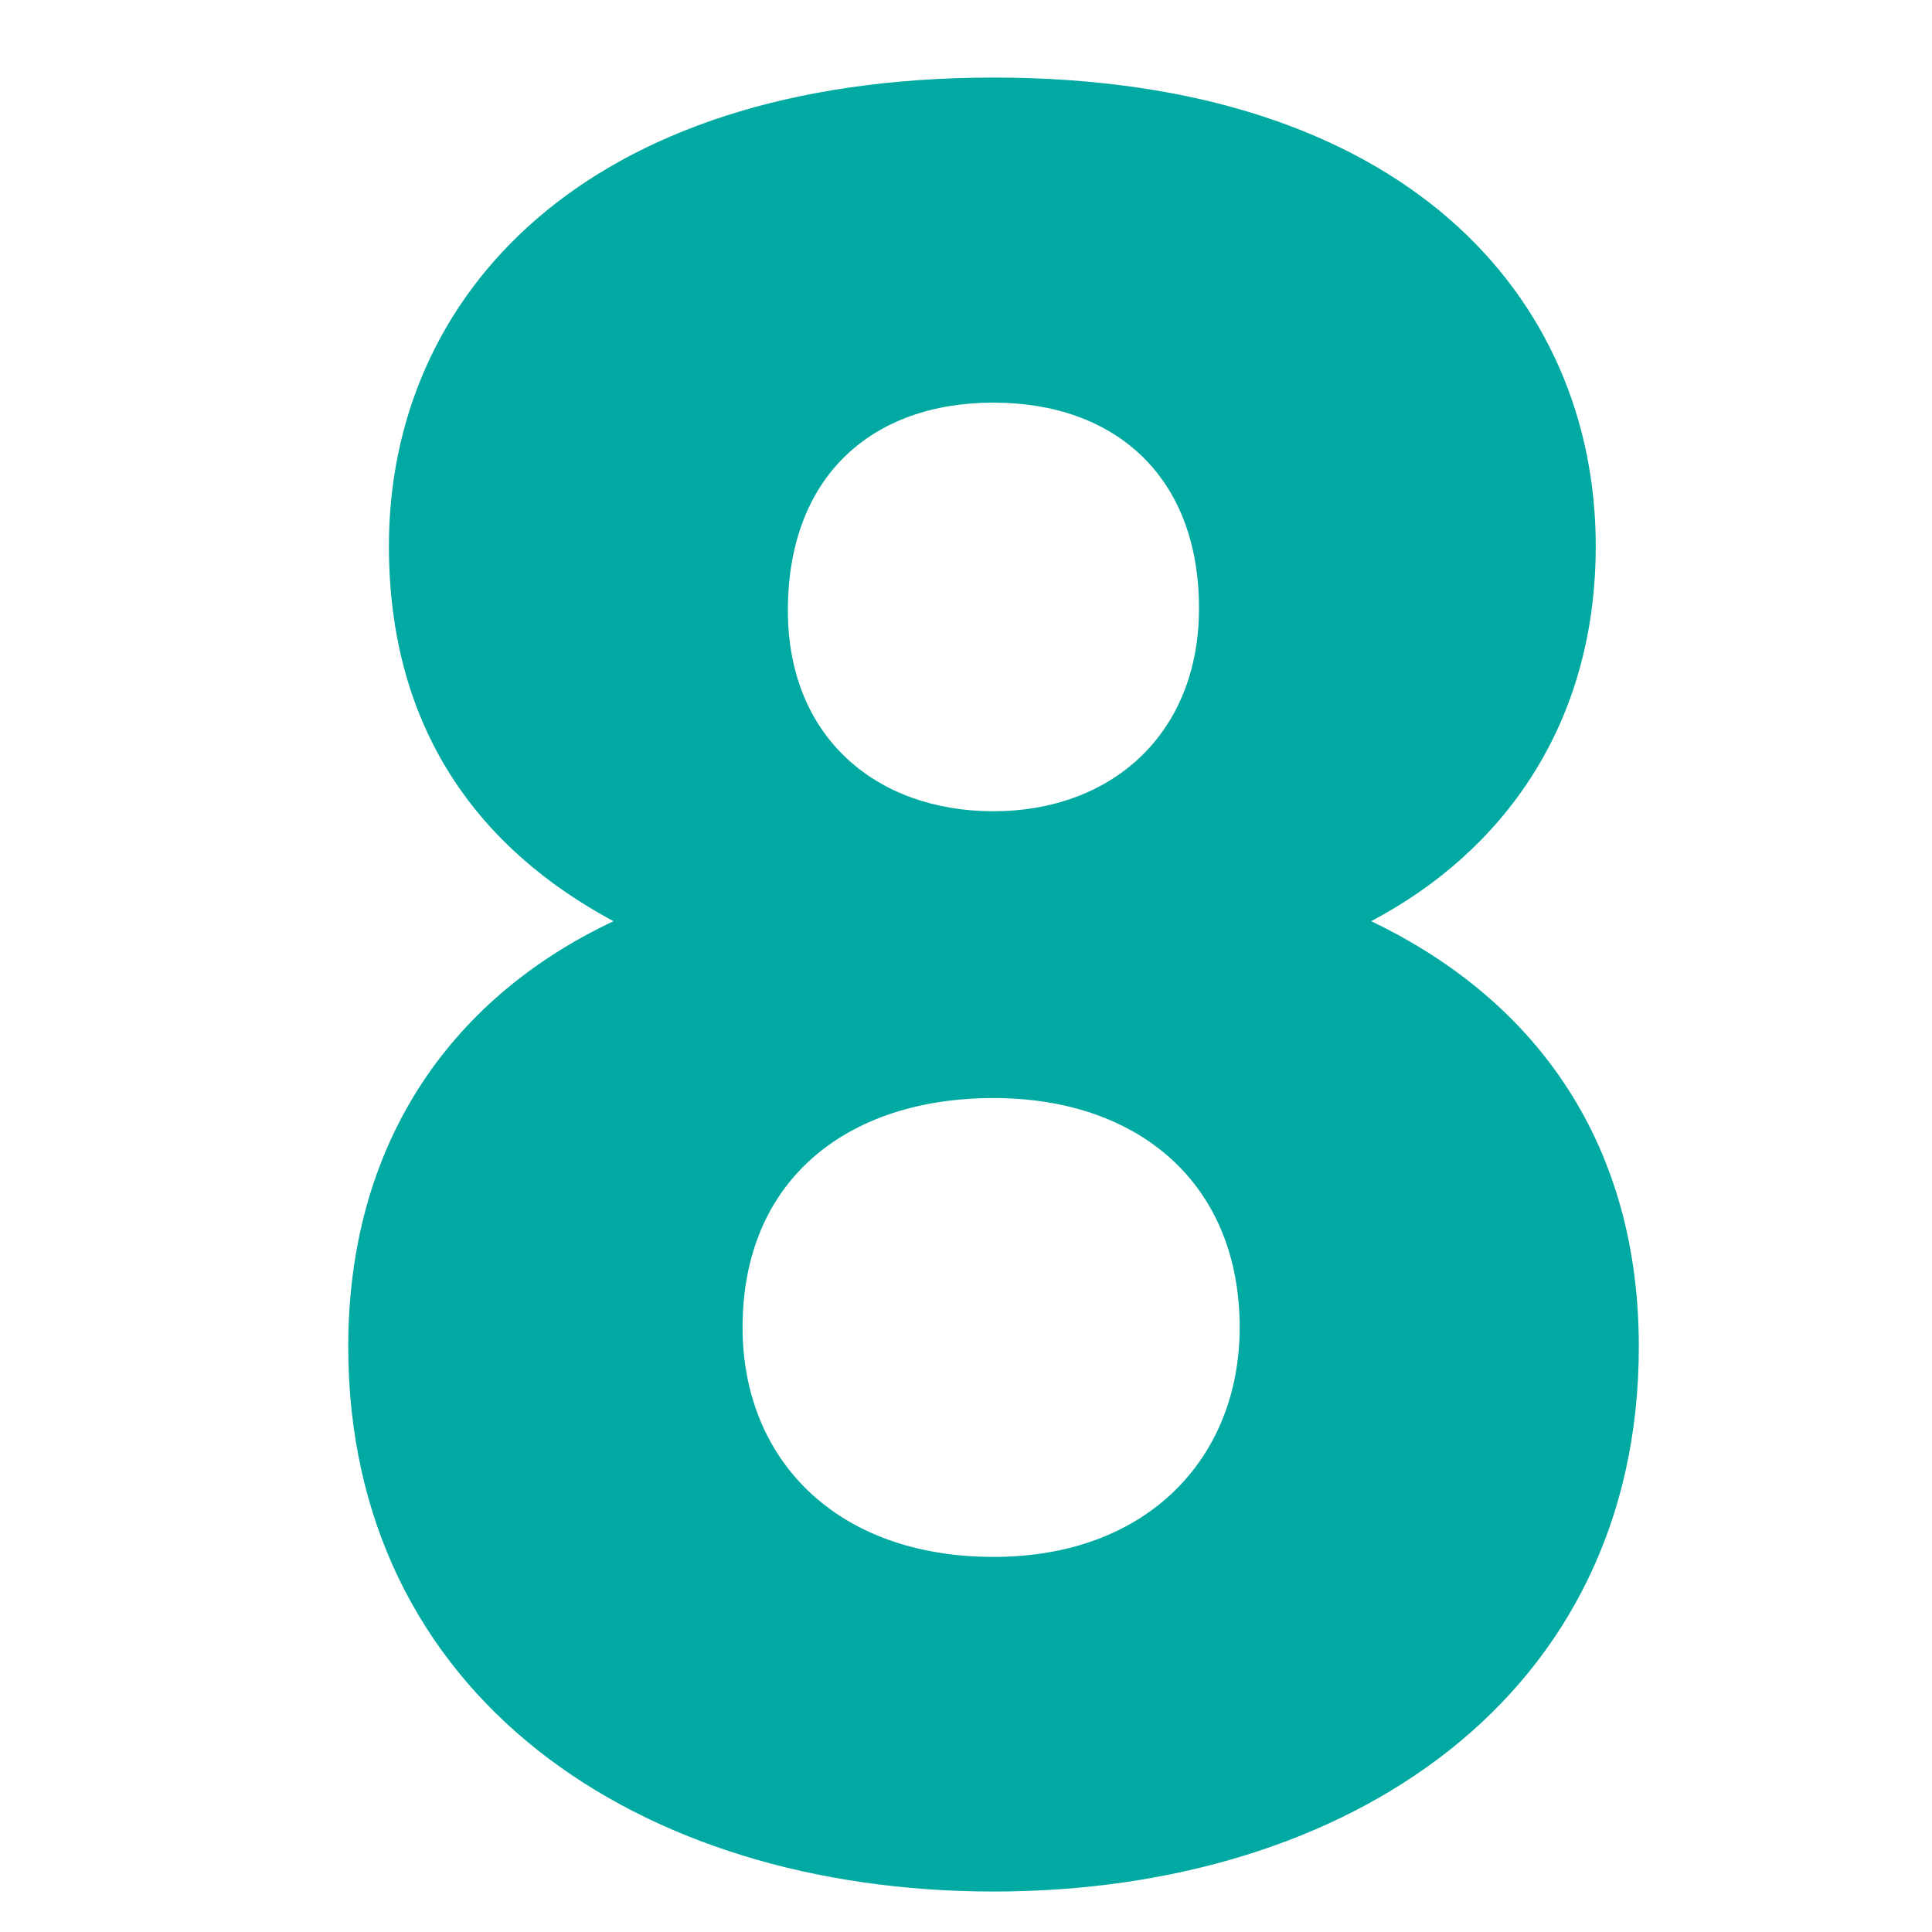
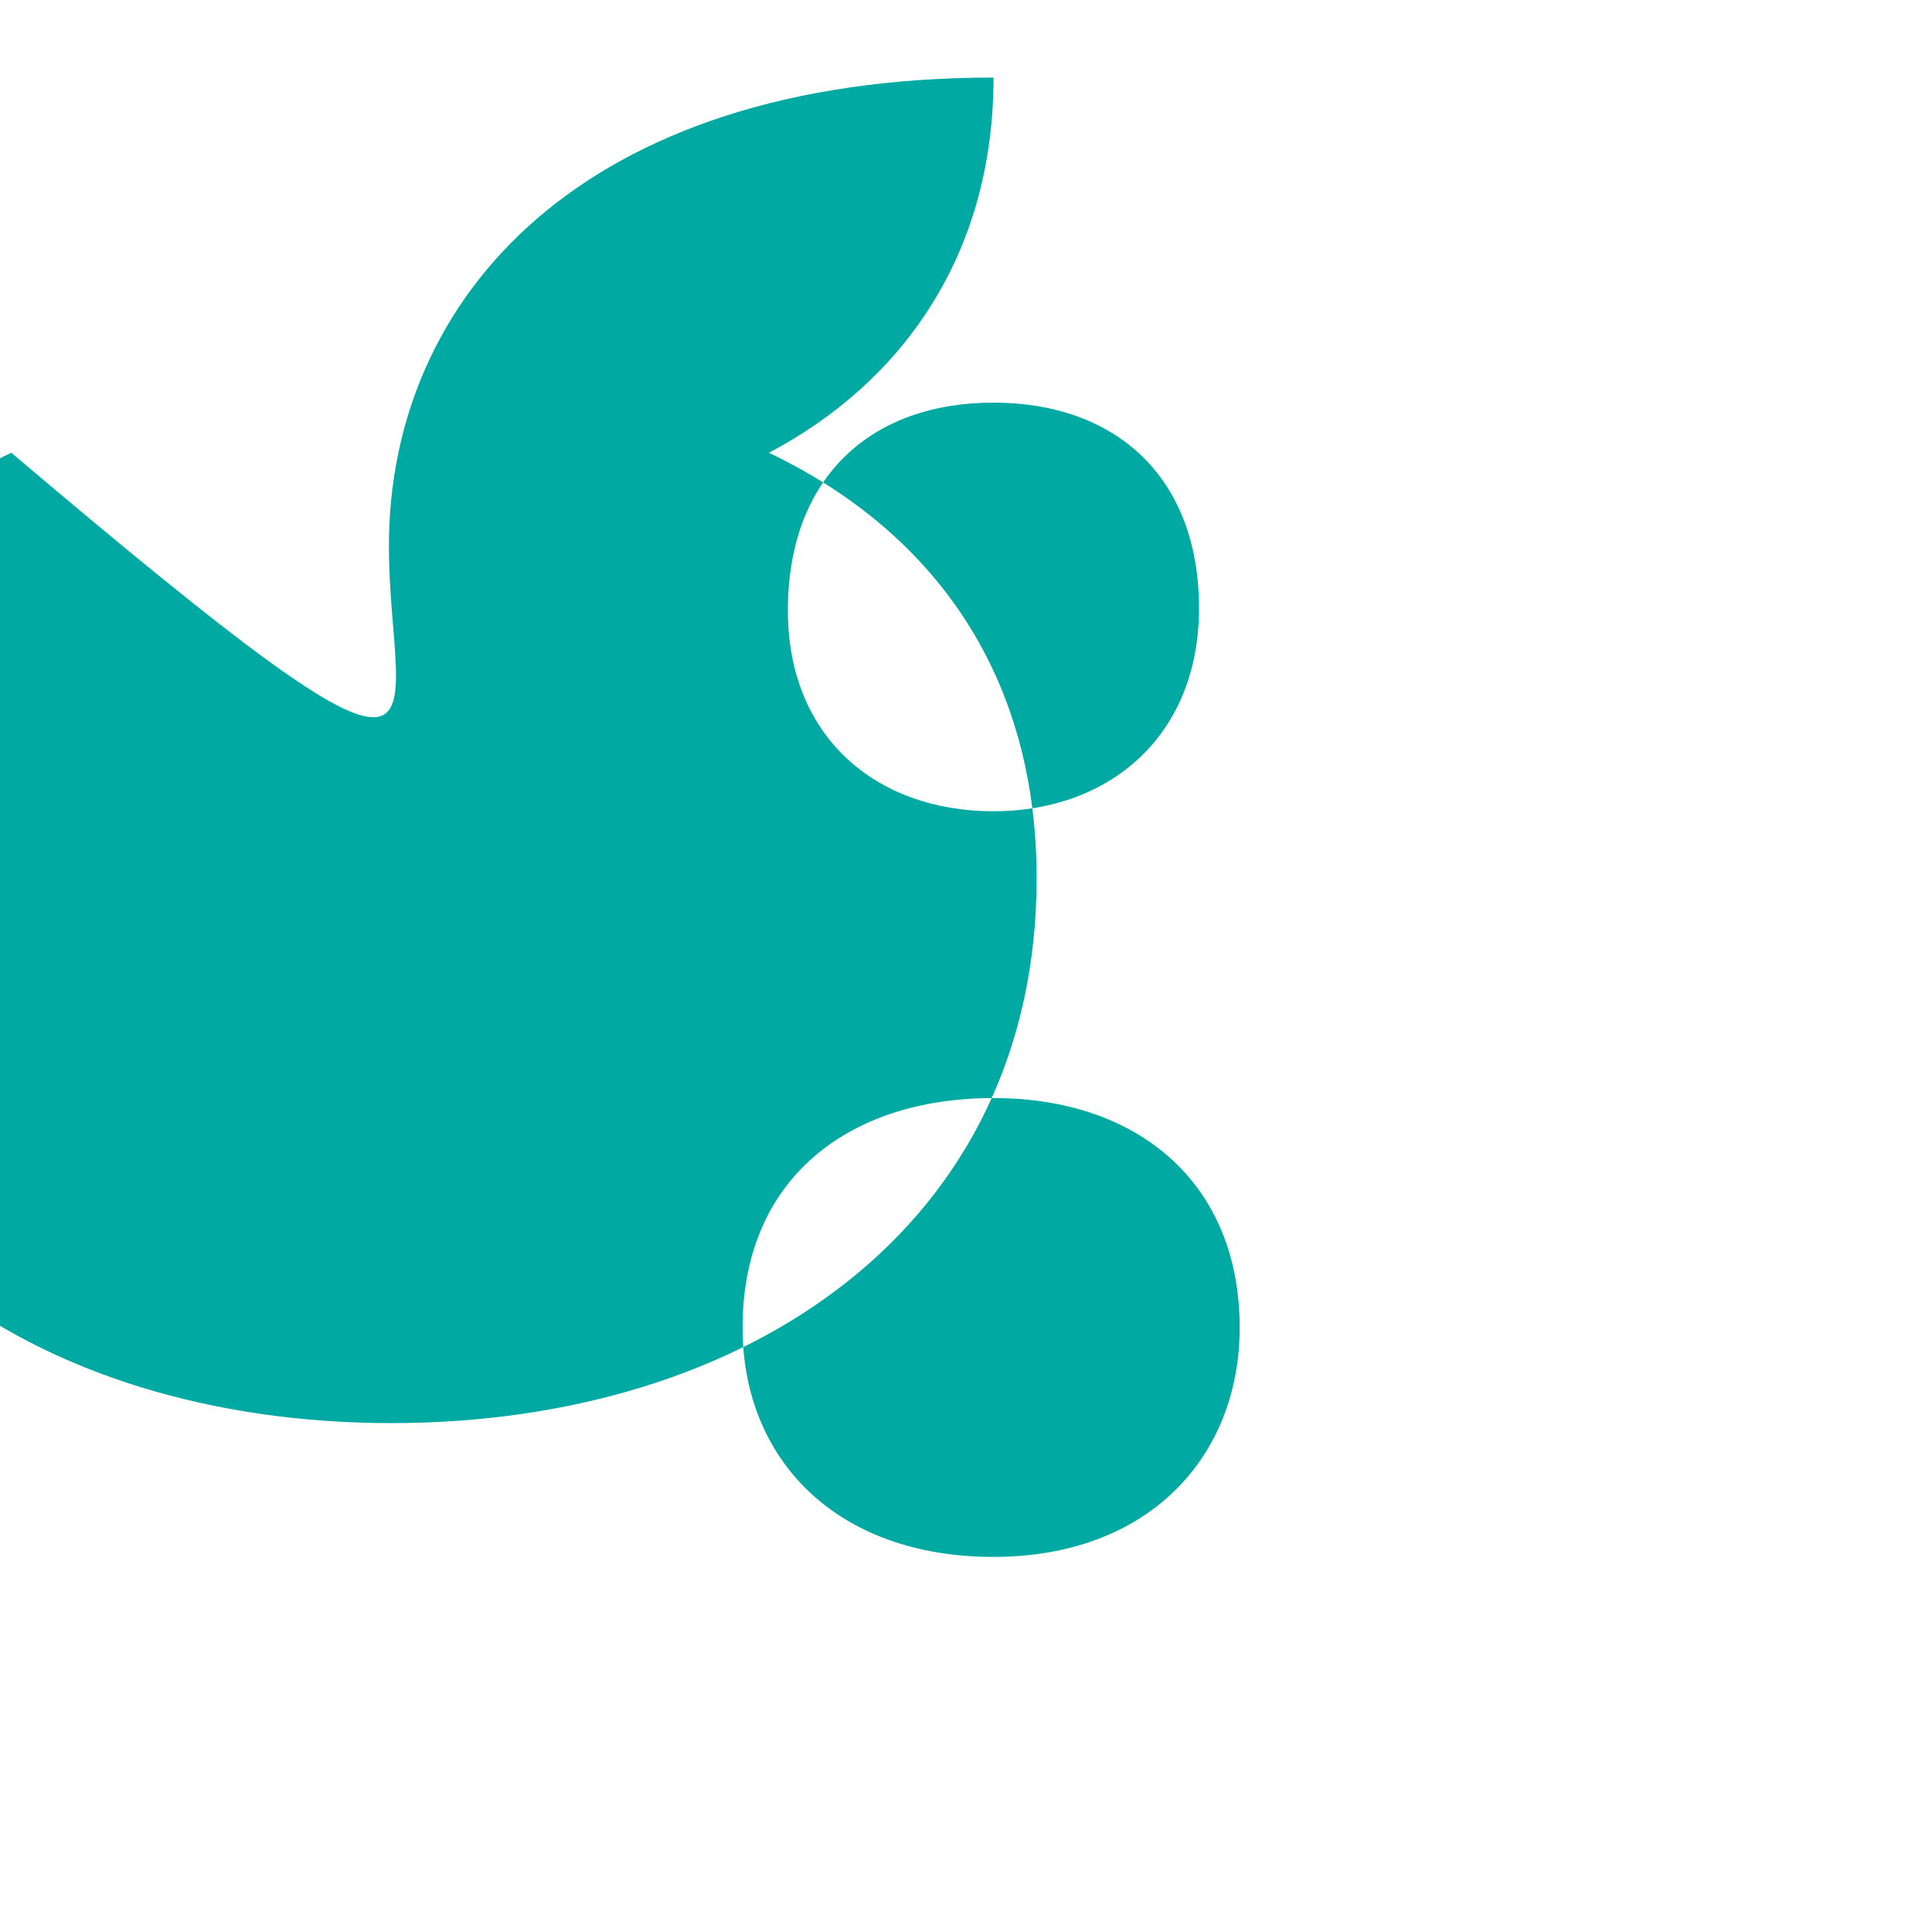
<svg xmlns="http://www.w3.org/2000/svg" version="1.1" id="Layer_1" x="0px" y="0px" viewBox="0 0 200 200" style="enable-background:new 0 0 200 200;" xml:space="preserve">
  <style type="text/css">
	.st0{fill:#00A9A1;}
</style>
  <g>
-     <path class="st0" d="M40.26,56.52c0-25.73,20.04-48.49,62.59-48.49c42.55,0,62.34,22.76,62.34,48.49   c0,18.55-9.65,31.67-23.25,38.84c17.56,8.41,27.71,23.5,27.71,44.04c0,36.12-29.93,56.41-66.8,56.41   c-36.86,0-66.8-20.29-66.8-56.41c0-20.53,10.14-35.87,27.46-44.04C49.66,87.94,40.26,75.57,40.26,56.52z M76.87,137.42   c0,13.61,9.65,23.75,25.98,23.75c16.08,0,25.48-10.39,25.48-23.75c0-14.84-10.39-23.75-25.48-23.75   C87.76,113.67,76.87,122.08,76.87,137.42z M124.12,62.96c0-13.61-8.66-21.28-21.28-21.28c-12.62,0-21.28,7.67-21.28,21.52   c0,13.11,9.15,20.78,21.28,20.78S124.12,76.07,124.12,62.96z" />
+     <path class="st0" d="M40.26,56.52c0-25.73,20.04-48.49,62.59-48.49c0,18.55-9.65,31.67-23.25,38.84c17.56,8.41,27.71,23.5,27.71,44.04c0,36.12-29.93,56.41-66.8,56.41   c-36.86,0-66.8-20.29-66.8-56.41c0-20.53,10.14-35.87,27.46-44.04C49.66,87.94,40.26,75.57,40.26,56.52z M76.87,137.42   c0,13.61,9.65,23.75,25.98,23.75c16.08,0,25.48-10.39,25.48-23.75c0-14.84-10.39-23.75-25.48-23.75   C87.76,113.67,76.87,122.08,76.87,137.42z M124.12,62.96c0-13.61-8.66-21.28-21.28-21.28c-12.62,0-21.28,7.67-21.28,21.52   c0,13.11,9.15,20.78,21.28,20.78S124.12,76.07,124.12,62.96z" />
  </g>
</svg>